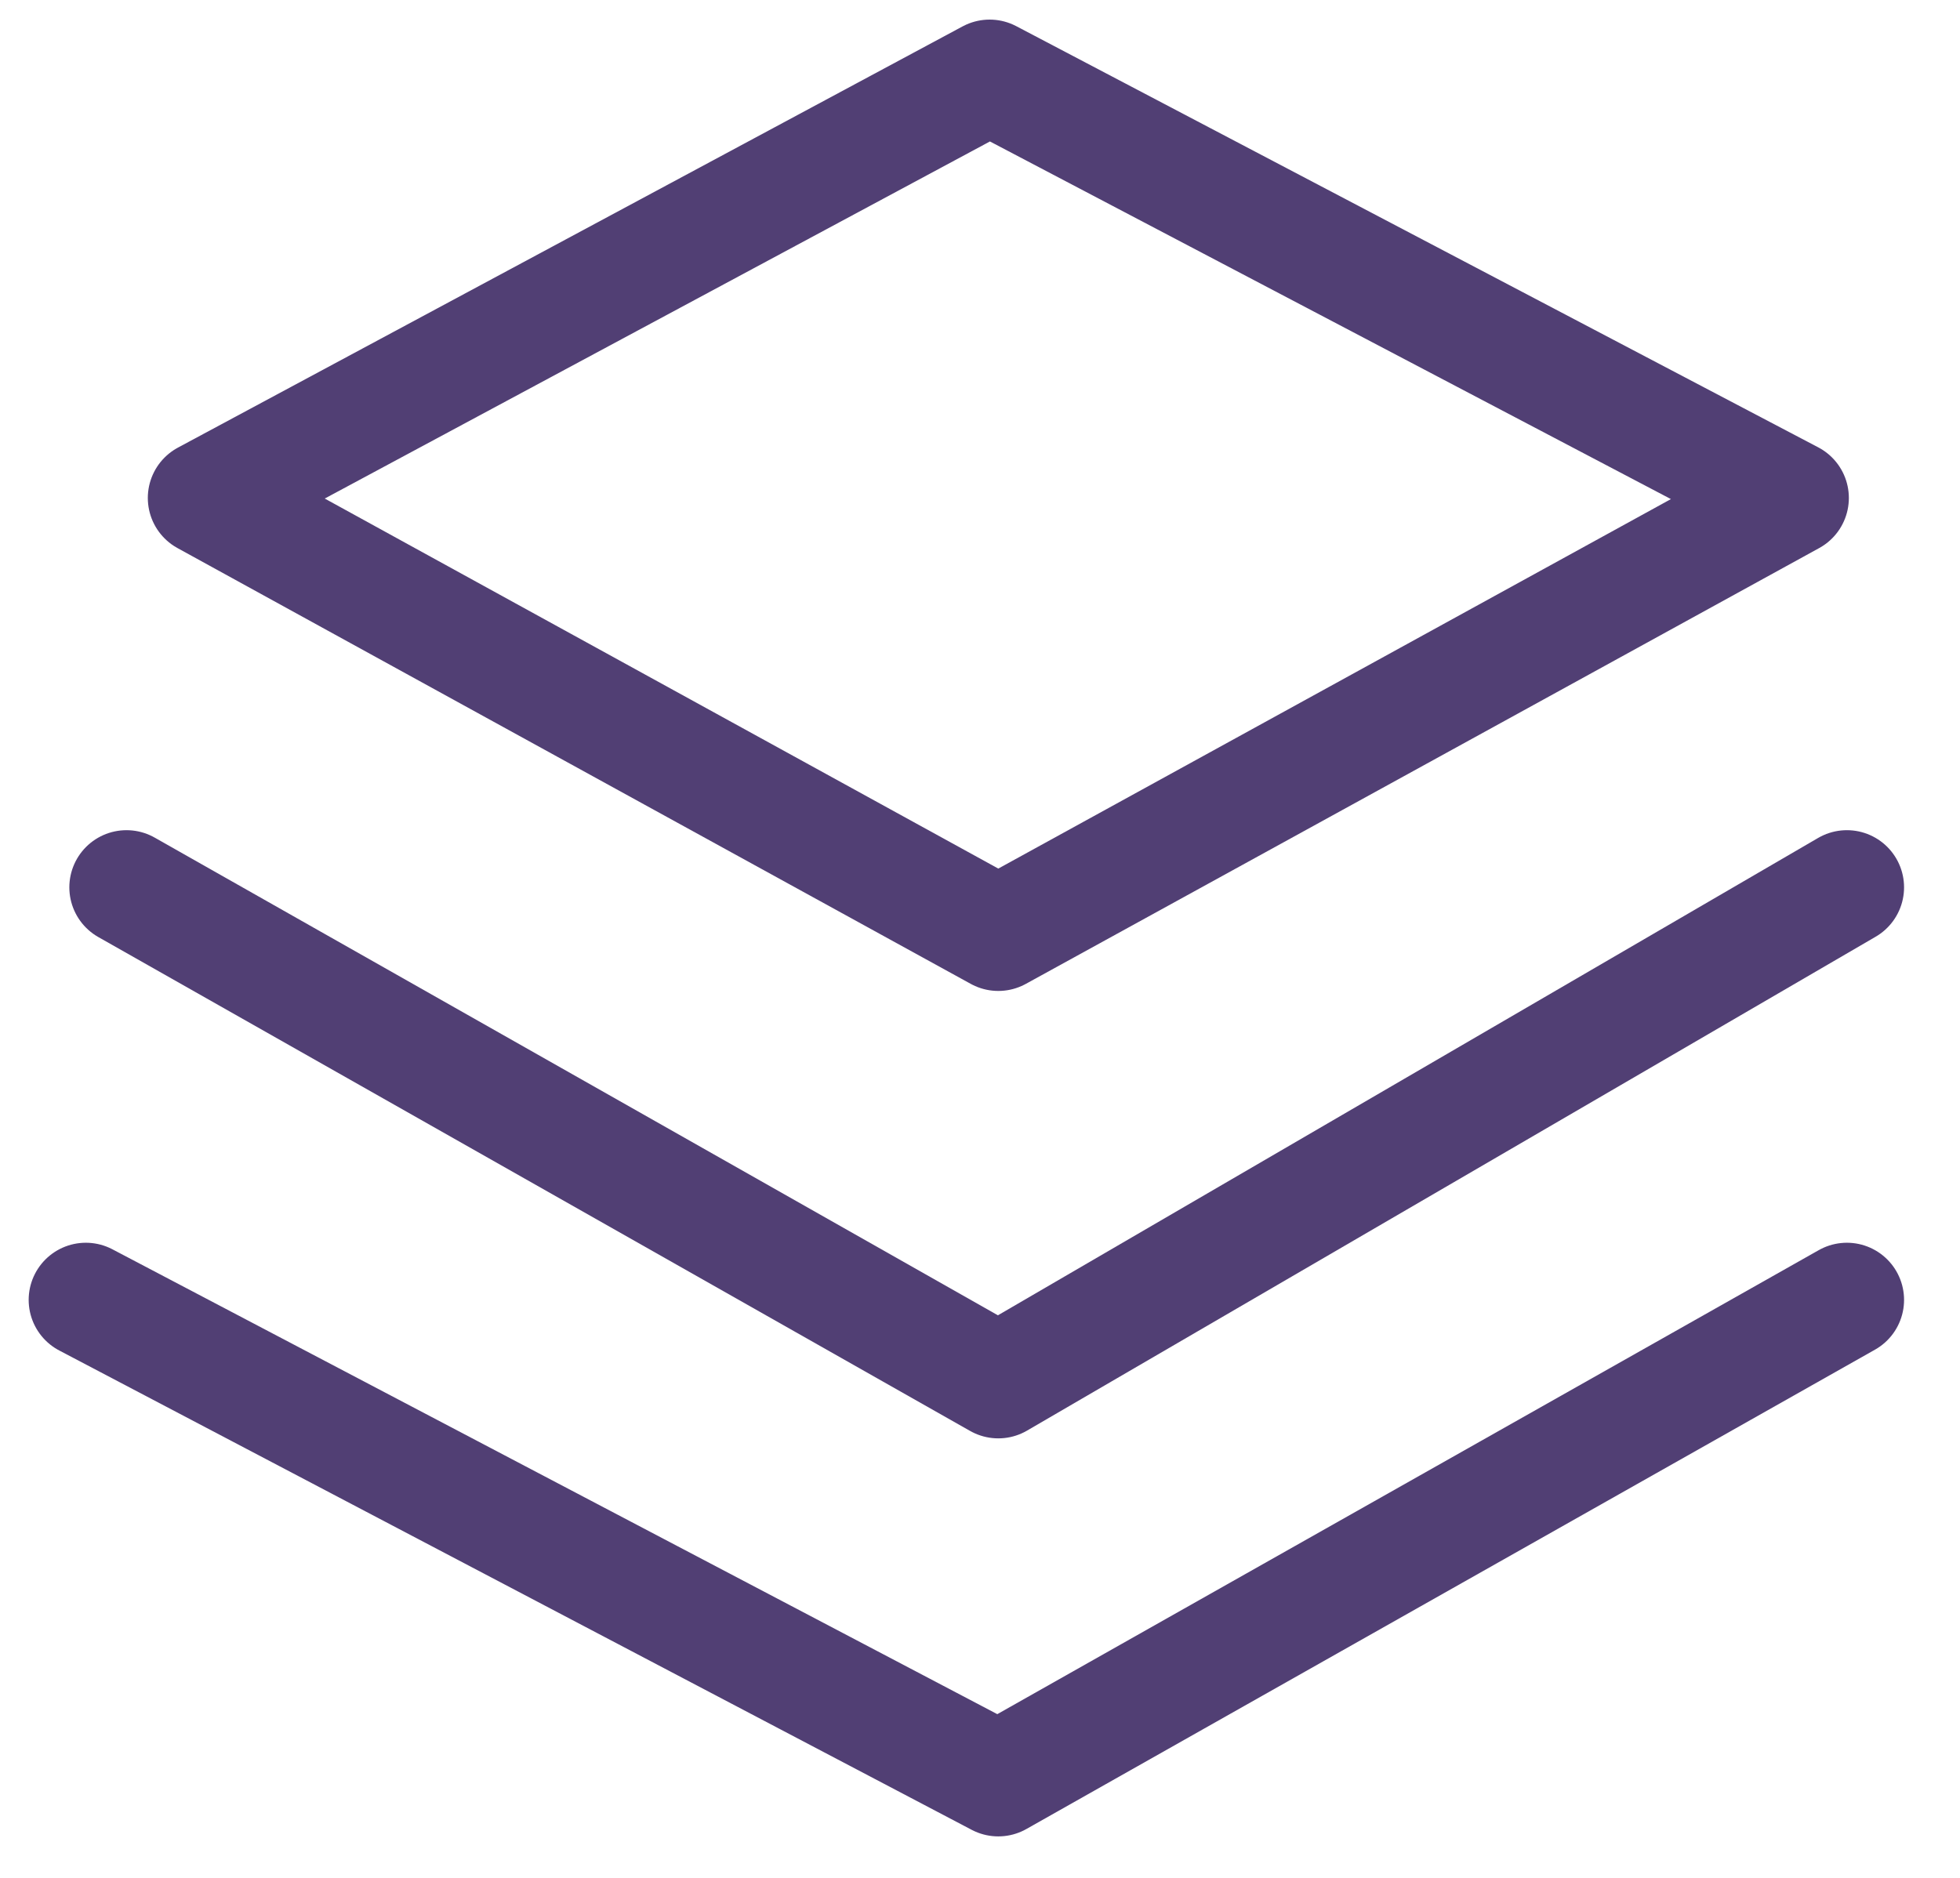
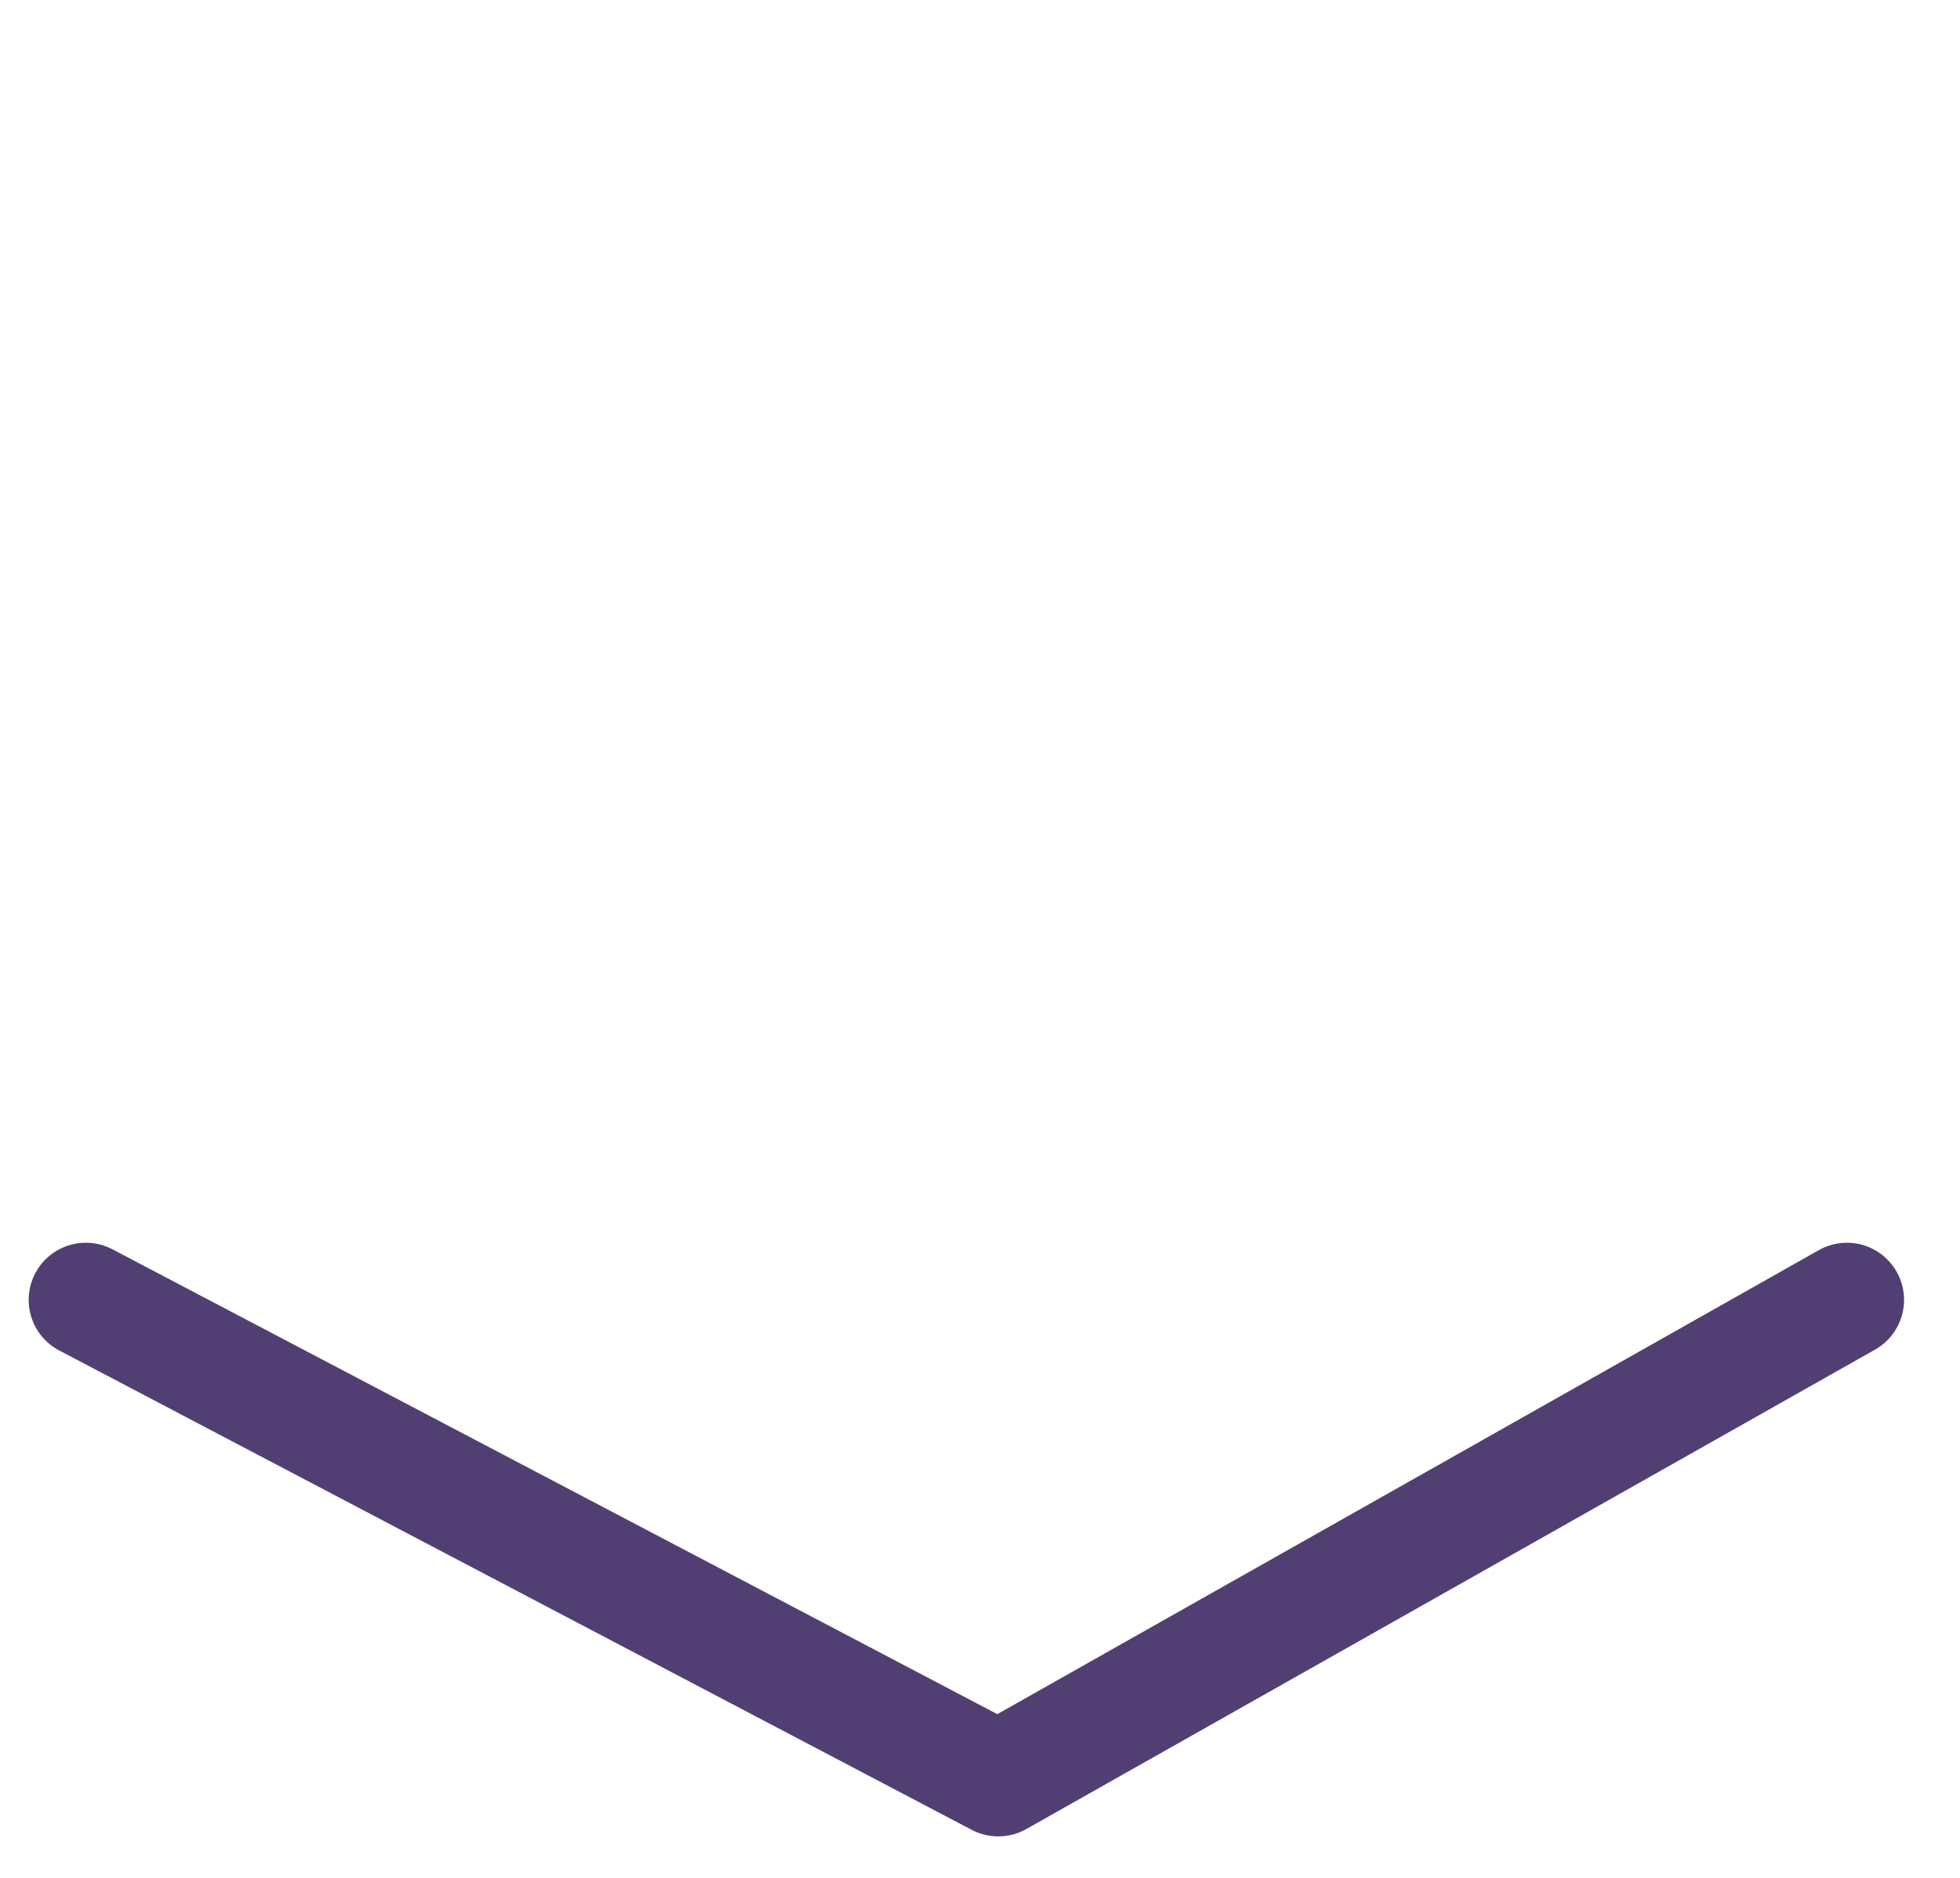
<svg xmlns="http://www.w3.org/2000/svg" width="24px" height="23px" viewBox="0 0 24 23" version="1.1">
  <title>编组 8</title>
  <desc>Created with Sketch.</desc>
  <g id="页面-1" stroke="none" stroke-width="1" fill="none" fill-rule="evenodd" stroke-linecap="round" stroke-linejoin="round">
    <g id="搜索结果页1" transform="translate(-360, -528)" stroke="#513F74" stroke-width="1.4">
      <g id="编组-5" transform="translate(360, 527)">
        <g id="编组-8">
          <g id="编组" transform="translate(0.889, 1.778)">
-             <polygon id="Stroke-1" points="1.621 5.321 11.229 0.162 21.05 5.321 11.335 10.659" />
-             <polyline id="Stroke-3" points="0.66 10.09 11.335 16.139 21.726 10.09" />
            <polyline id="Stroke-5" points="0.162 15.143 11.335 21.014 21.726 15.143" />
          </g>
        </g>
      </g>
    </g>
  </g>
</svg>